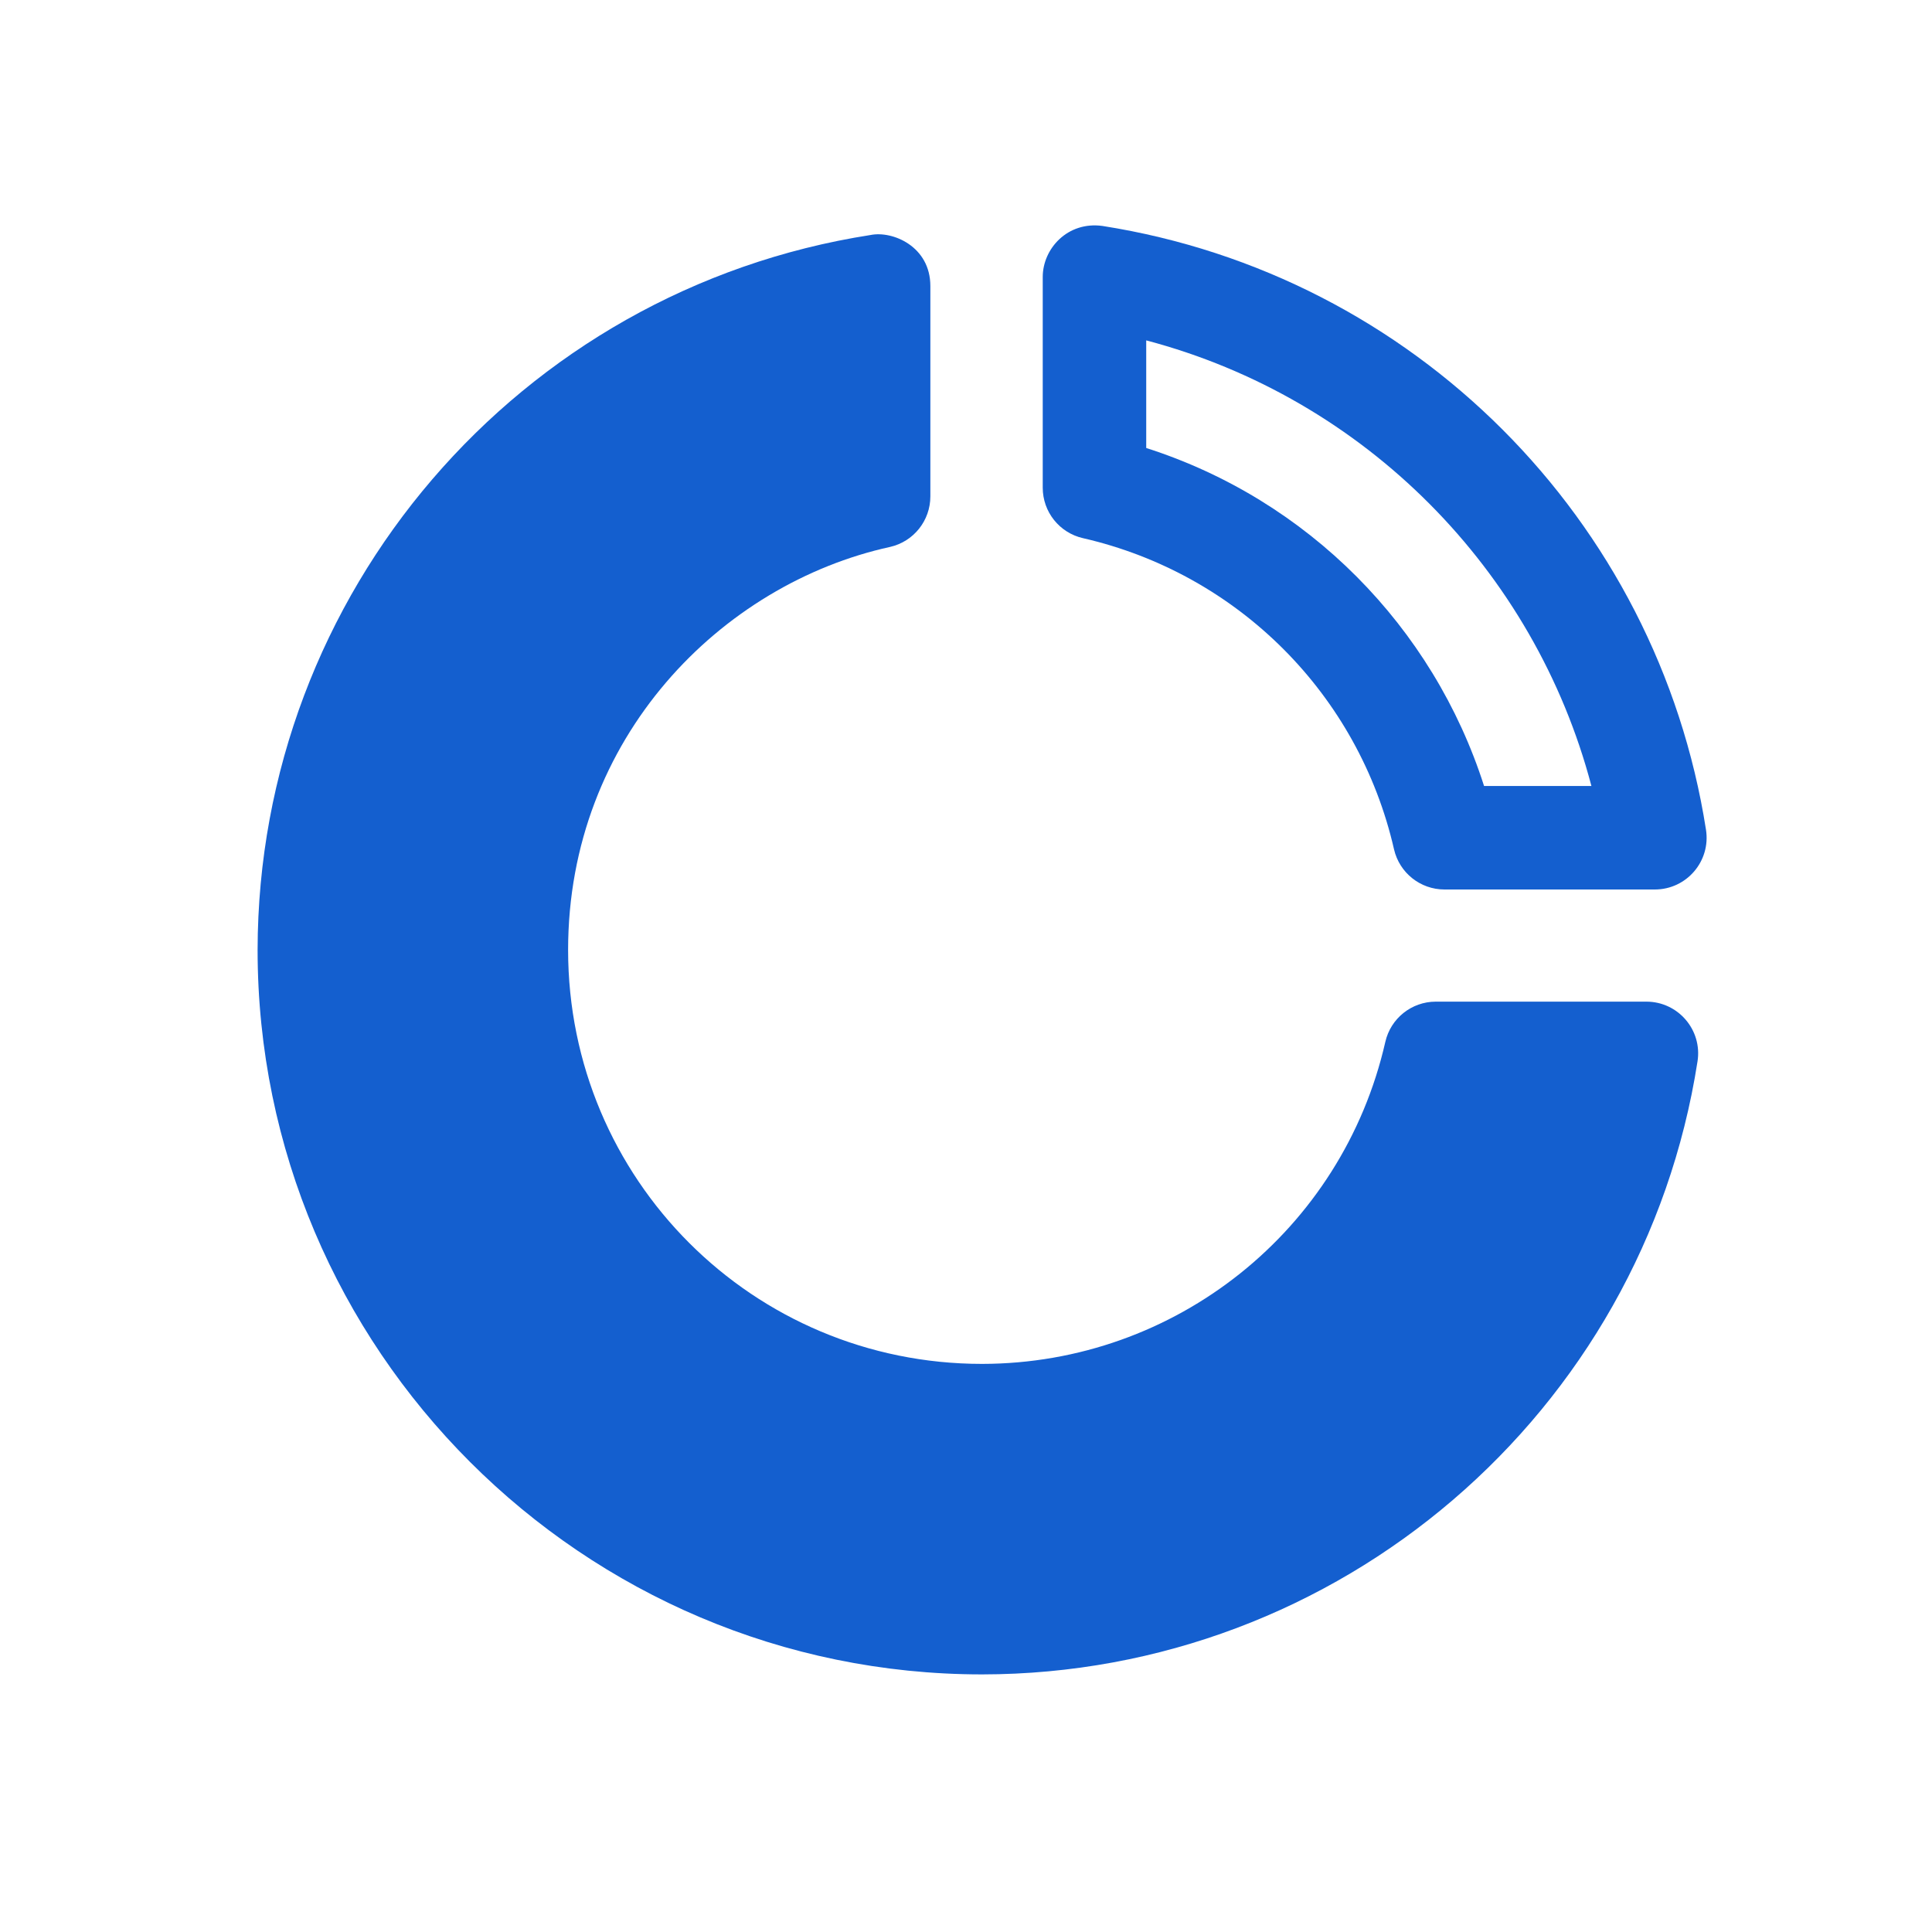
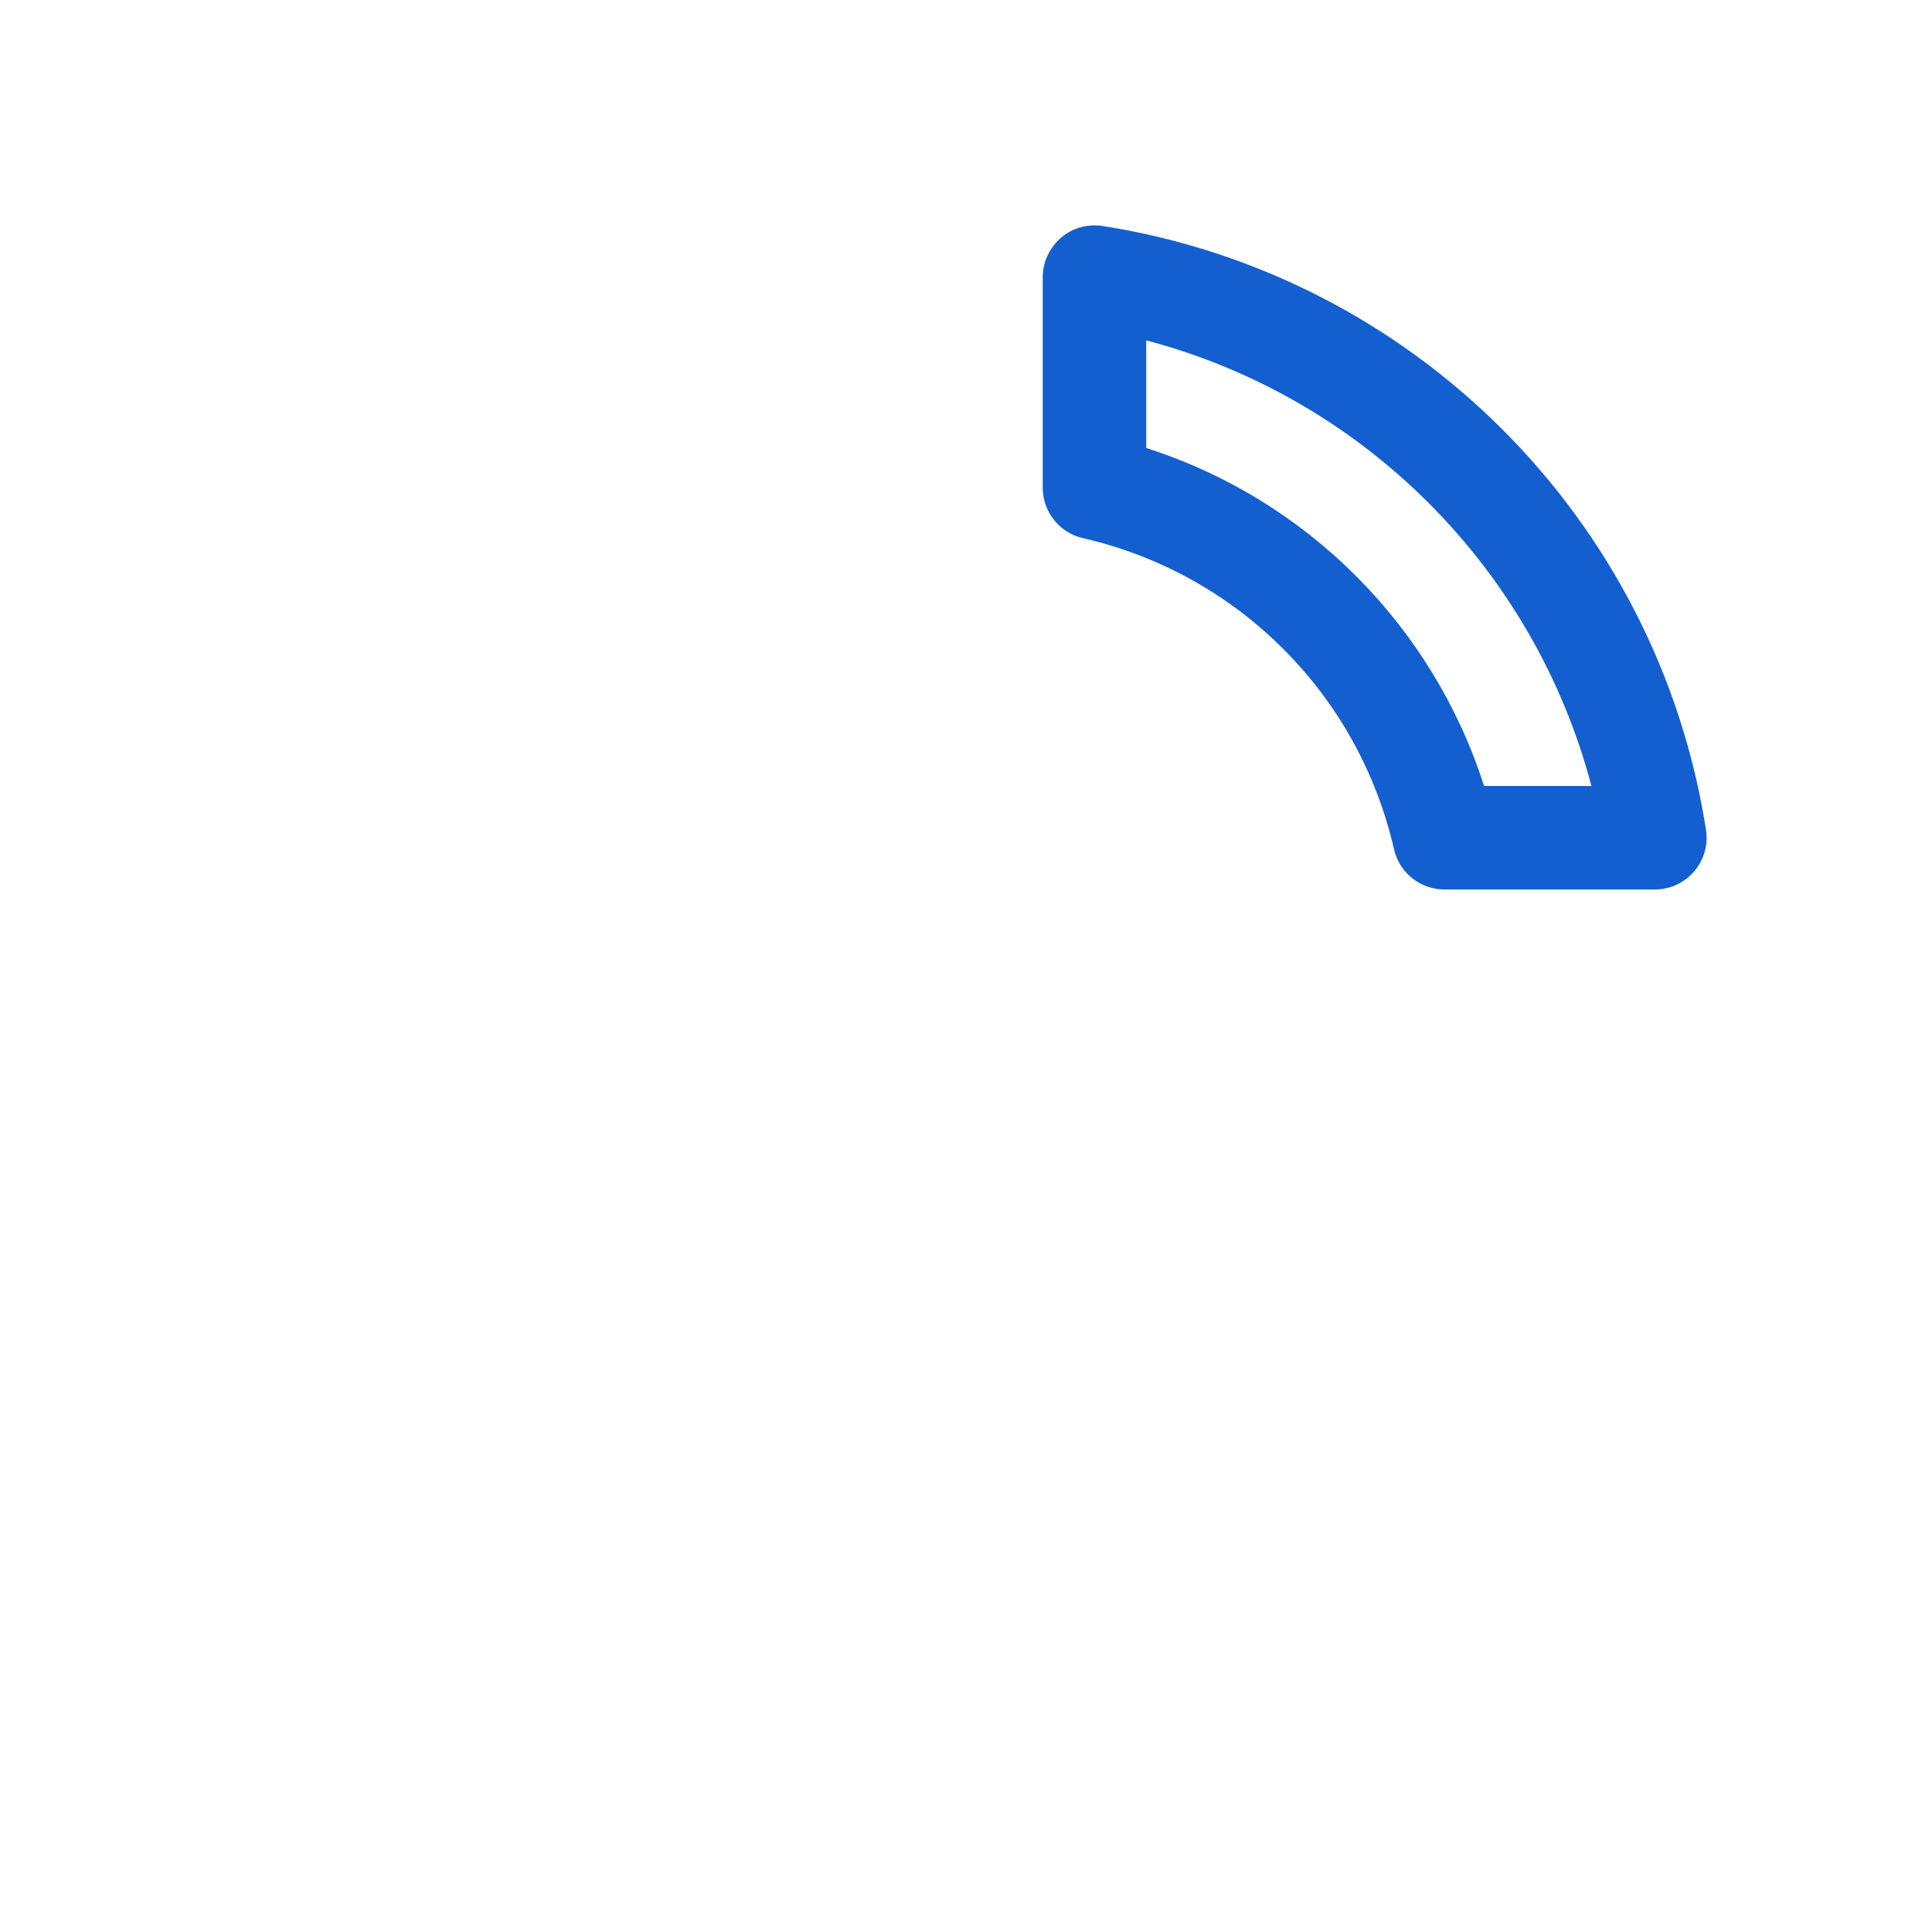
<svg xmlns="http://www.w3.org/2000/svg" width="60" height="60" viewBox="0 0 60 60" fill="none">
  <path d="M32.383 8.602V15.144C32.382 15.895 32.9 16.546 33.632 16.713C38.444 17.816 42.193 21.566 43.293 26.378C43.462 27.108 44.111 27.624 44.86 27.624H51.392C52.379 27.624 53.133 26.744 52.981 25.769C51.472 16.116 43.89 8.532 34.238 7.017C33.155 6.868 32.383 7.723 32.383 8.602ZM35.597 10.571C42.39 12.364 47.657 17.704 49.423 24.41H46.089C44.508 19.465 40.618 15.519 35.597 13.913L35.597 10.571Z" fill="#145FCF" />
-   <path d="M27.038 7.298C16.102 9.001 8.015 18.432 8 29.5C8 41.907 18.093 52 30.5 52C41.573 51.992 51.015 43.903 52.718 32.962C52.871 31.987 52.116 31.107 51.13 31.107H44.588C43.837 31.108 43.188 31.628 43.022 32.359C41.688 38.212 36.503 42.349 30.5 42.357C23.381 42.357 17.645 36.621 17.643 29.503C17.643 22.892 22.422 18.128 27.643 16.985C28.375 16.818 28.894 16.166 28.893 15.415V8.883C28.893 7.651 27.72 7.161 27.038 7.298Z" fill="#145FCF" />
</svg>